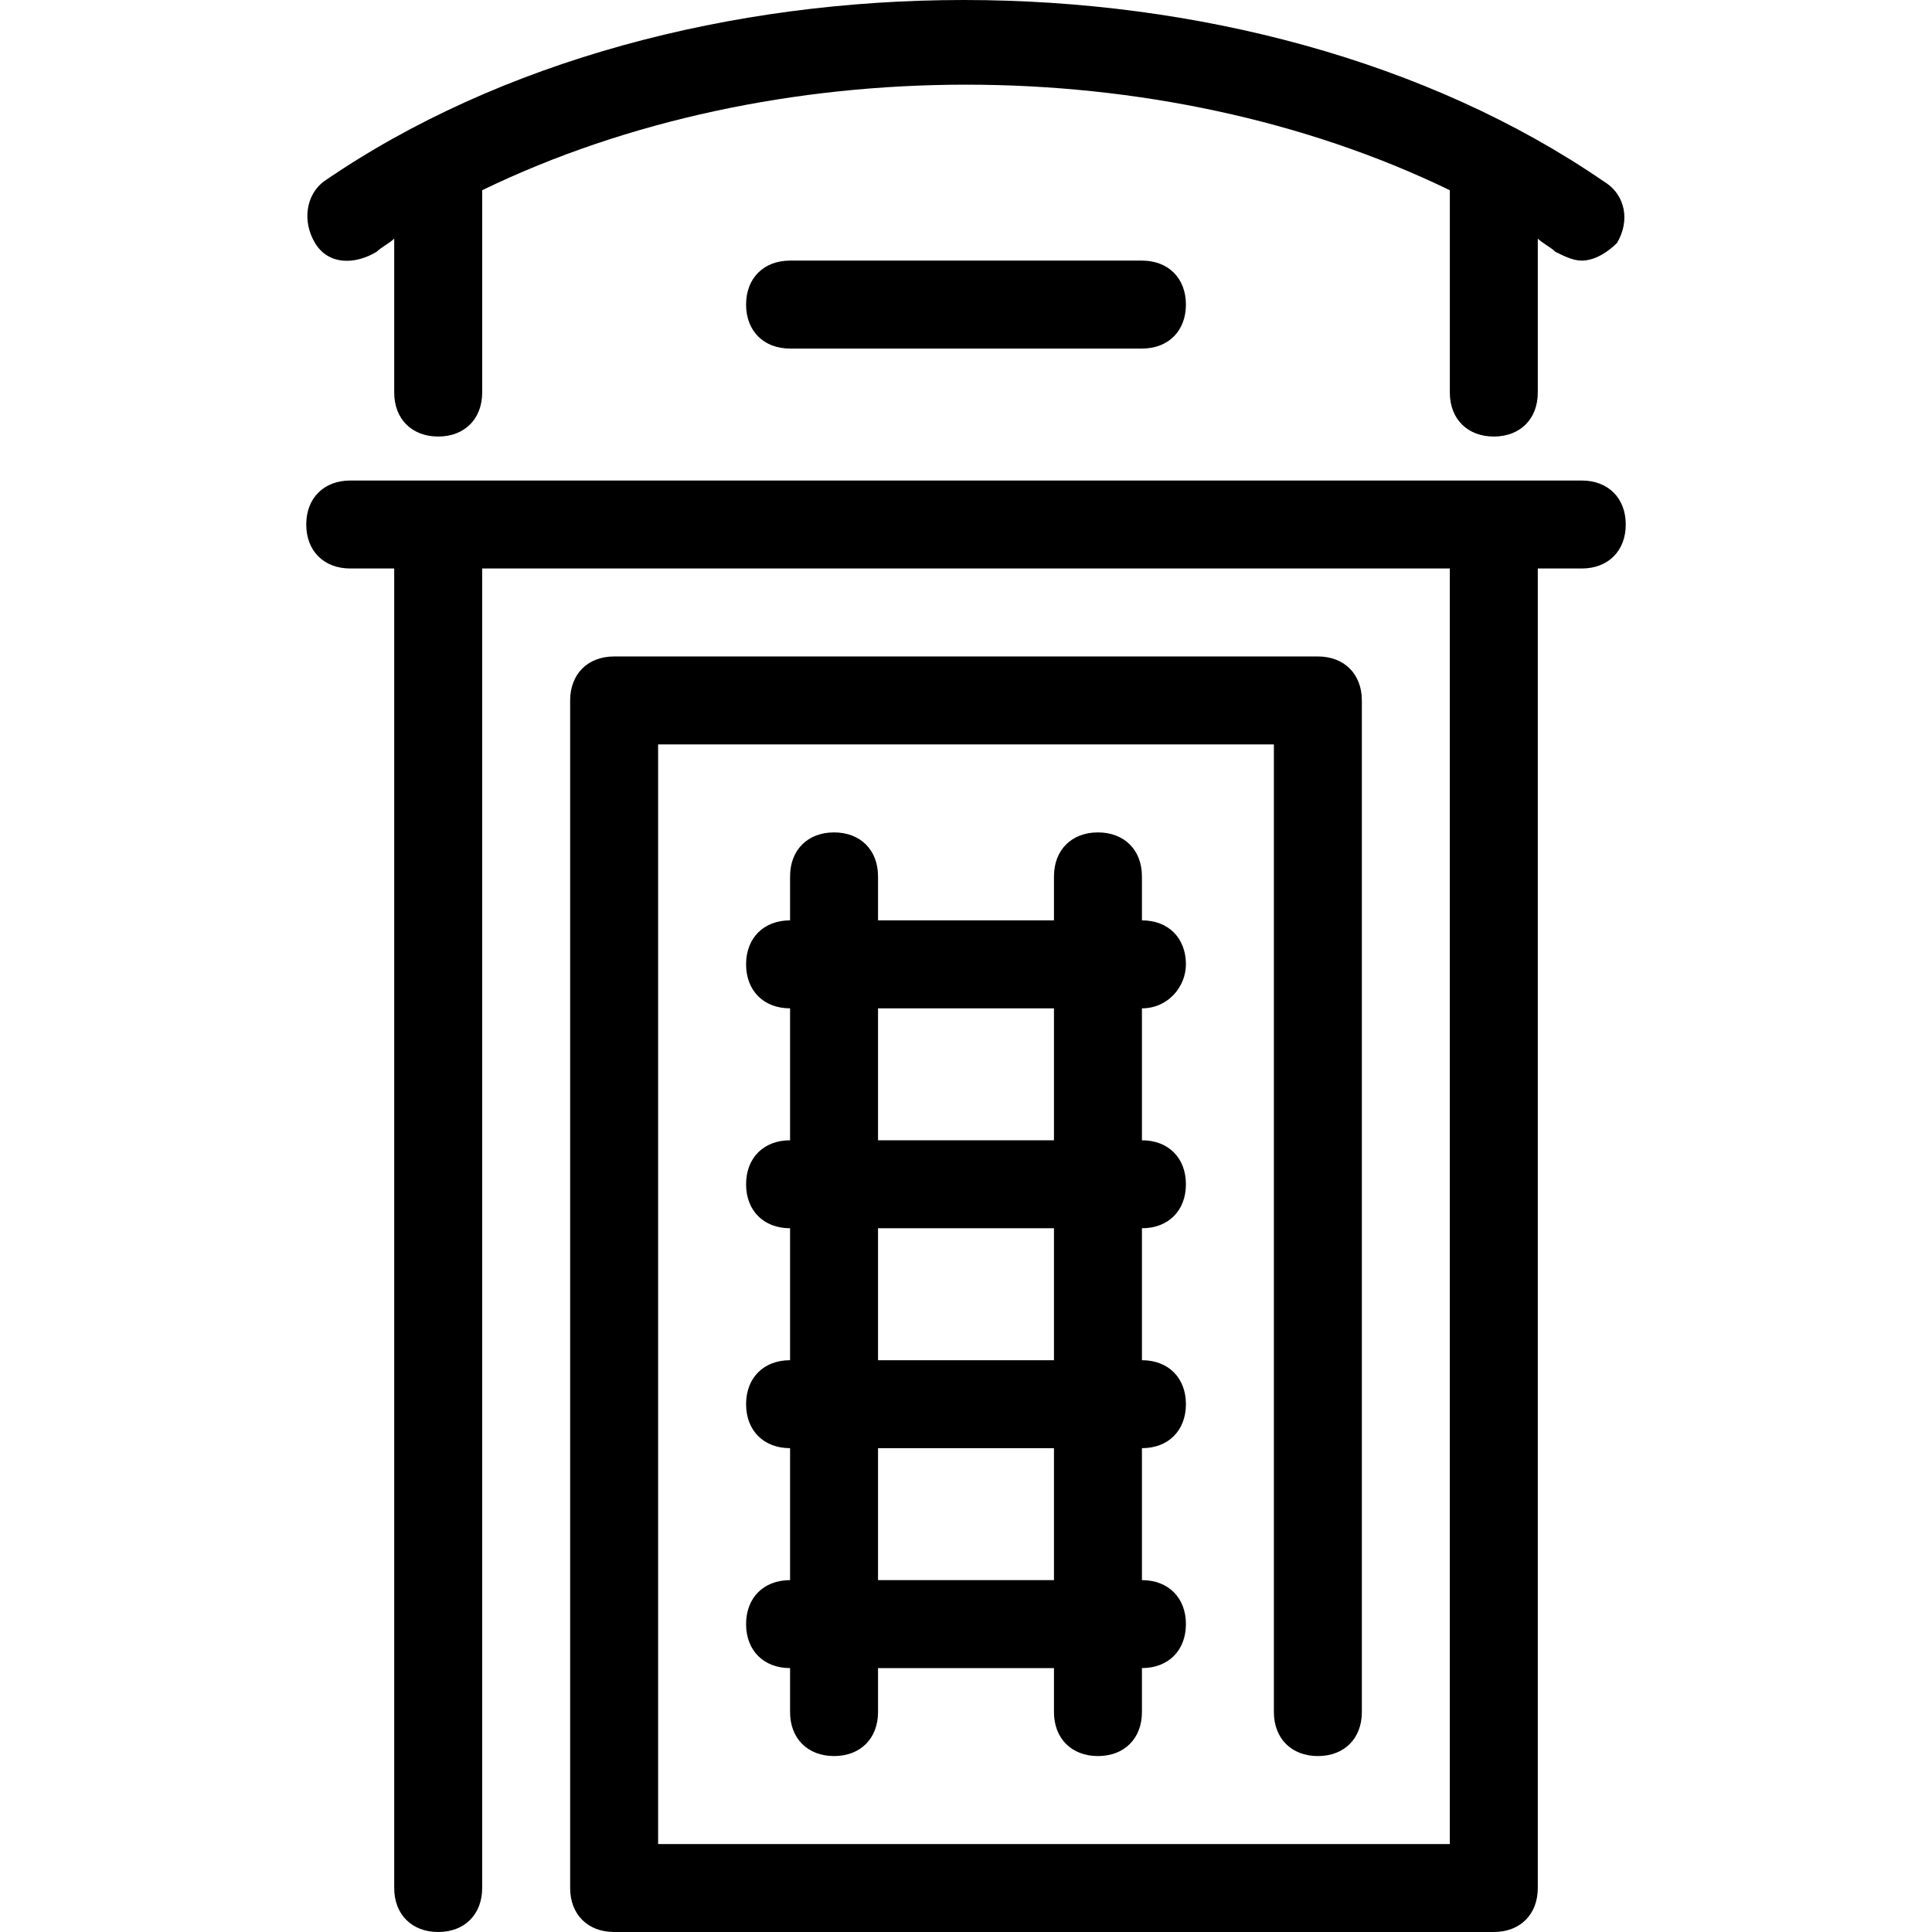
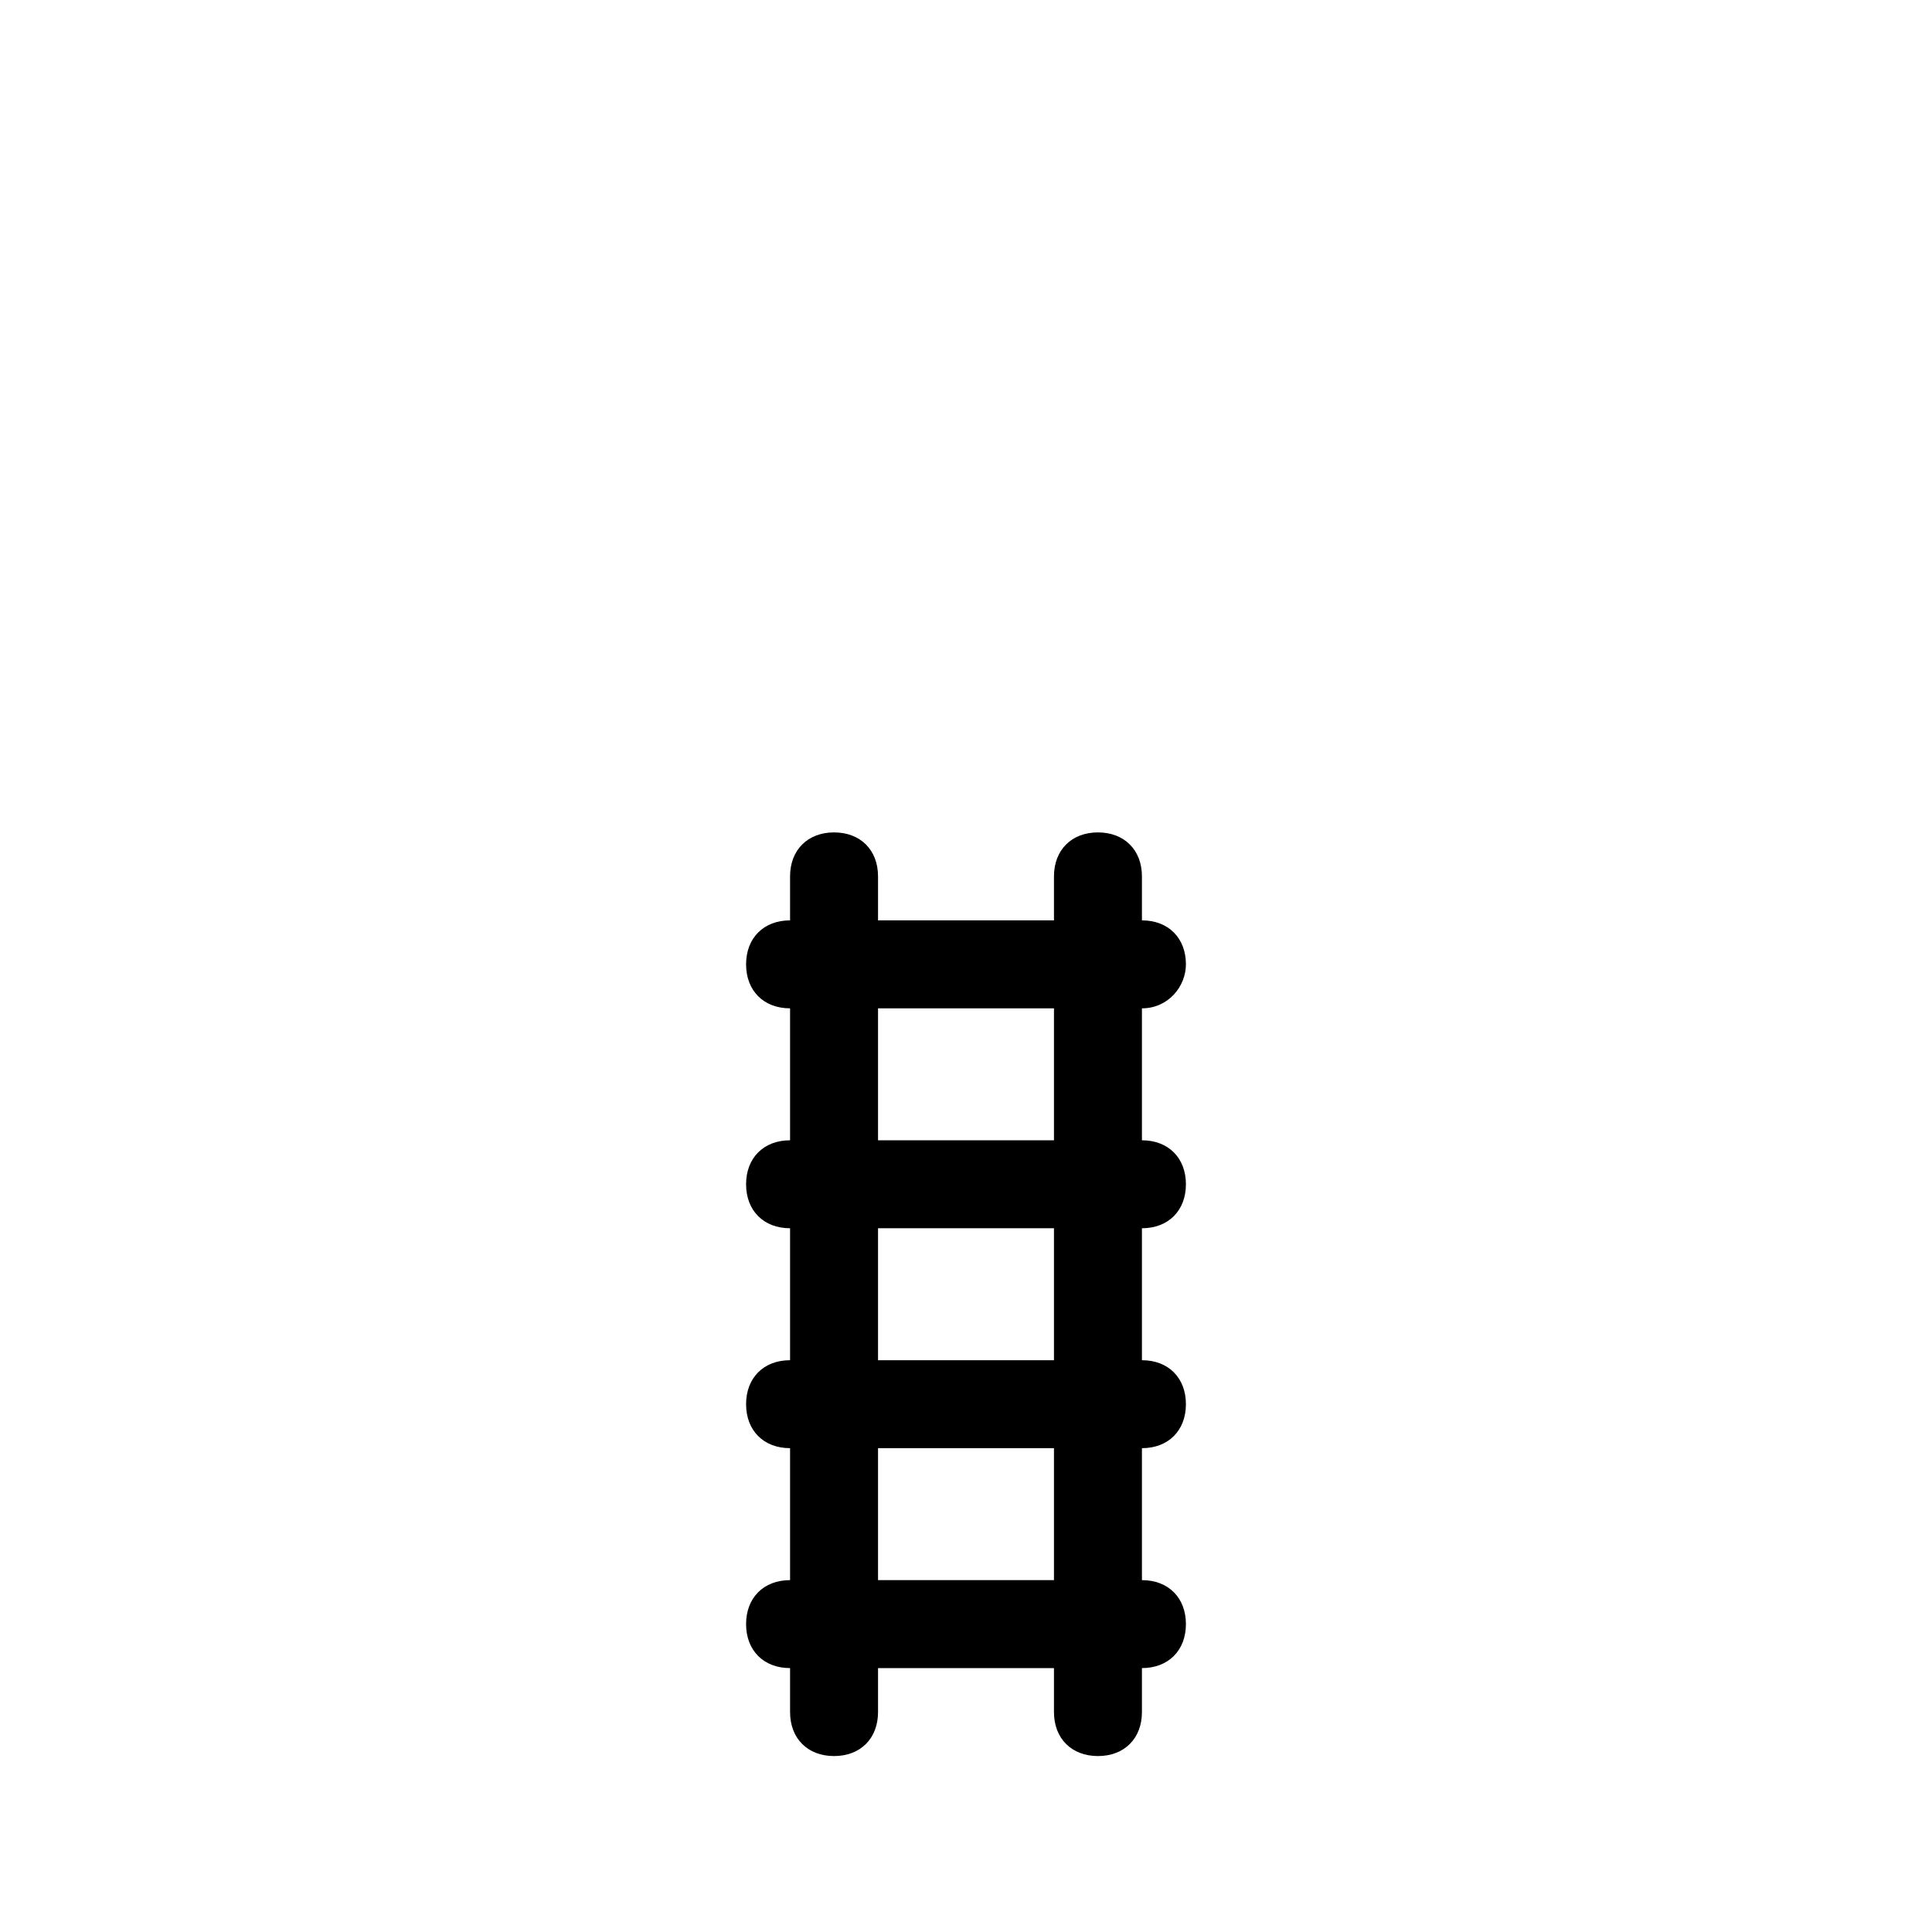
<svg xmlns="http://www.w3.org/2000/svg" version="1.1" id="Layer_1" x="0px" y="0px" viewBox="0 0 511.127 511.127" style="enable-background:new 0 0 511.127 511.127;" xml:space="preserve">
  <g>
    <g>
-       <path d="M424.291,48C331.2-16,178.764-16,85.673,48c-4.655,3.491-5.818,10.473-2.327,16.291s10.473,5.818,16.291,2.327    c1.164-1.164,3.491-2.327,4.655-3.491v40.727c0,6.982,4.655,11.636,11.636,11.636s11.636-4.655,11.636-11.636V50.327    c76.8-37.236,179.2-37.236,256,0v53.527c0,6.982,4.655,11.636,11.636,11.636c6.982,0,11.636-4.655,11.636-11.636V63.127    c1.164,1.164,3.491,2.327,4.655,3.491c2.327,1.164,4.655,2.327,6.982,2.327c3.491,0,6.982-2.327,9.309-4.655    C431.273,58.473,430.109,51.491,424.291,48z" />
-     </g>
+       </g>
  </g>
  <g>
    <g>
-       <path d="M418.473,127.127H92.655c-6.982,0-11.636,4.655-11.636,11.636S85.673,150.4,92.655,150.4h11.636v349.091    c0,6.982,4.655,11.636,11.636,11.636s11.636-4.655,11.636-11.636V150.4h256v337.455H174.109V196.945h162.909v256    c0,6.982,4.655,11.636,11.636,11.636c6.982,0,11.636-4.655,11.636-11.636V185.309c0-6.982-4.655-11.636-11.636-11.636H162.473    c-6.982,0-11.636,4.655-11.636,11.636v314.182c0,6.982,4.655,11.636,11.636,11.636H395.2c6.982,0,11.636-4.655,11.636-11.636    V150.4h11.636c6.982,0,11.636-4.655,11.636-11.636S425.455,127.127,418.473,127.127z" />
-     </g>
+       </g>
  </g>
  <g>
    <g>
-       <path d="M302.109,68.945h-93.091c-6.982,0-11.636,4.655-11.636,11.636s4.655,11.636,11.636,11.636h93.091    c6.982,0,11.636-4.655,11.636-11.636S309.091,68.945,302.109,68.945z" />
-     </g>
+       </g>
  </g>
  <g>
    <g>
      <path d="M313.745,313.309c0-6.982-4.655-11.636-11.636-11.636v-34.909c6.982,0,11.636-5.818,11.636-11.636    c0-6.982-4.655-11.636-11.636-11.636v-11.636c0-6.982-4.655-11.636-11.636-11.636s-11.636,4.655-11.636,11.636v11.636h-46.545    v-11.636c0-6.982-4.655-11.636-11.636-11.636c-6.982,0-11.636,4.655-11.636,11.636v11.636c-6.982,0-11.636,4.655-11.636,11.636    s4.655,11.636,11.636,11.636v34.909c-6.982,0-11.636,4.655-11.636,11.636s4.655,11.636,11.636,11.636v34.909    c-6.982,0-11.636,4.655-11.636,11.636s4.655,11.636,11.636,11.636v34.909c-6.982,0-11.636,4.655-11.636,11.636    s4.655,11.636,11.636,11.636v11.636c0,6.982,4.655,11.636,11.636,11.636c6.982,0,11.636-4.655,11.636-11.636v-11.636h46.545    v11.636c0,6.982,4.655,11.636,11.636,11.636s11.636-4.655,11.636-11.636v-11.636c6.982,0,11.636-4.655,11.636-11.636    s-4.655-11.636-11.636-11.636v-34.909c6.982,0,11.636-4.655,11.636-11.636s-4.655-11.636-11.636-11.636v-34.909    C309.091,324.945,313.745,320.291,313.745,313.309z M278.836,418.036h-46.545v-34.909h46.545V418.036z M278.836,359.855h-46.545    v-34.909h46.545V359.855z M278.836,301.673h-46.545v-34.909h46.545V301.673z" />
    </g>
  </g>
  <g>
</g>
  <g>
</g>
  <g>
</g>
  <g>
</g>
  <g>
</g>
  <g>
</g>
  <g>
</g>
  <g>
</g>
  <g>
</g>
  <g>
</g>
  <g>
</g>
  <g>
</g>
  <g>
</g>
  <g>
</g>
  <g>
</g>
</svg>